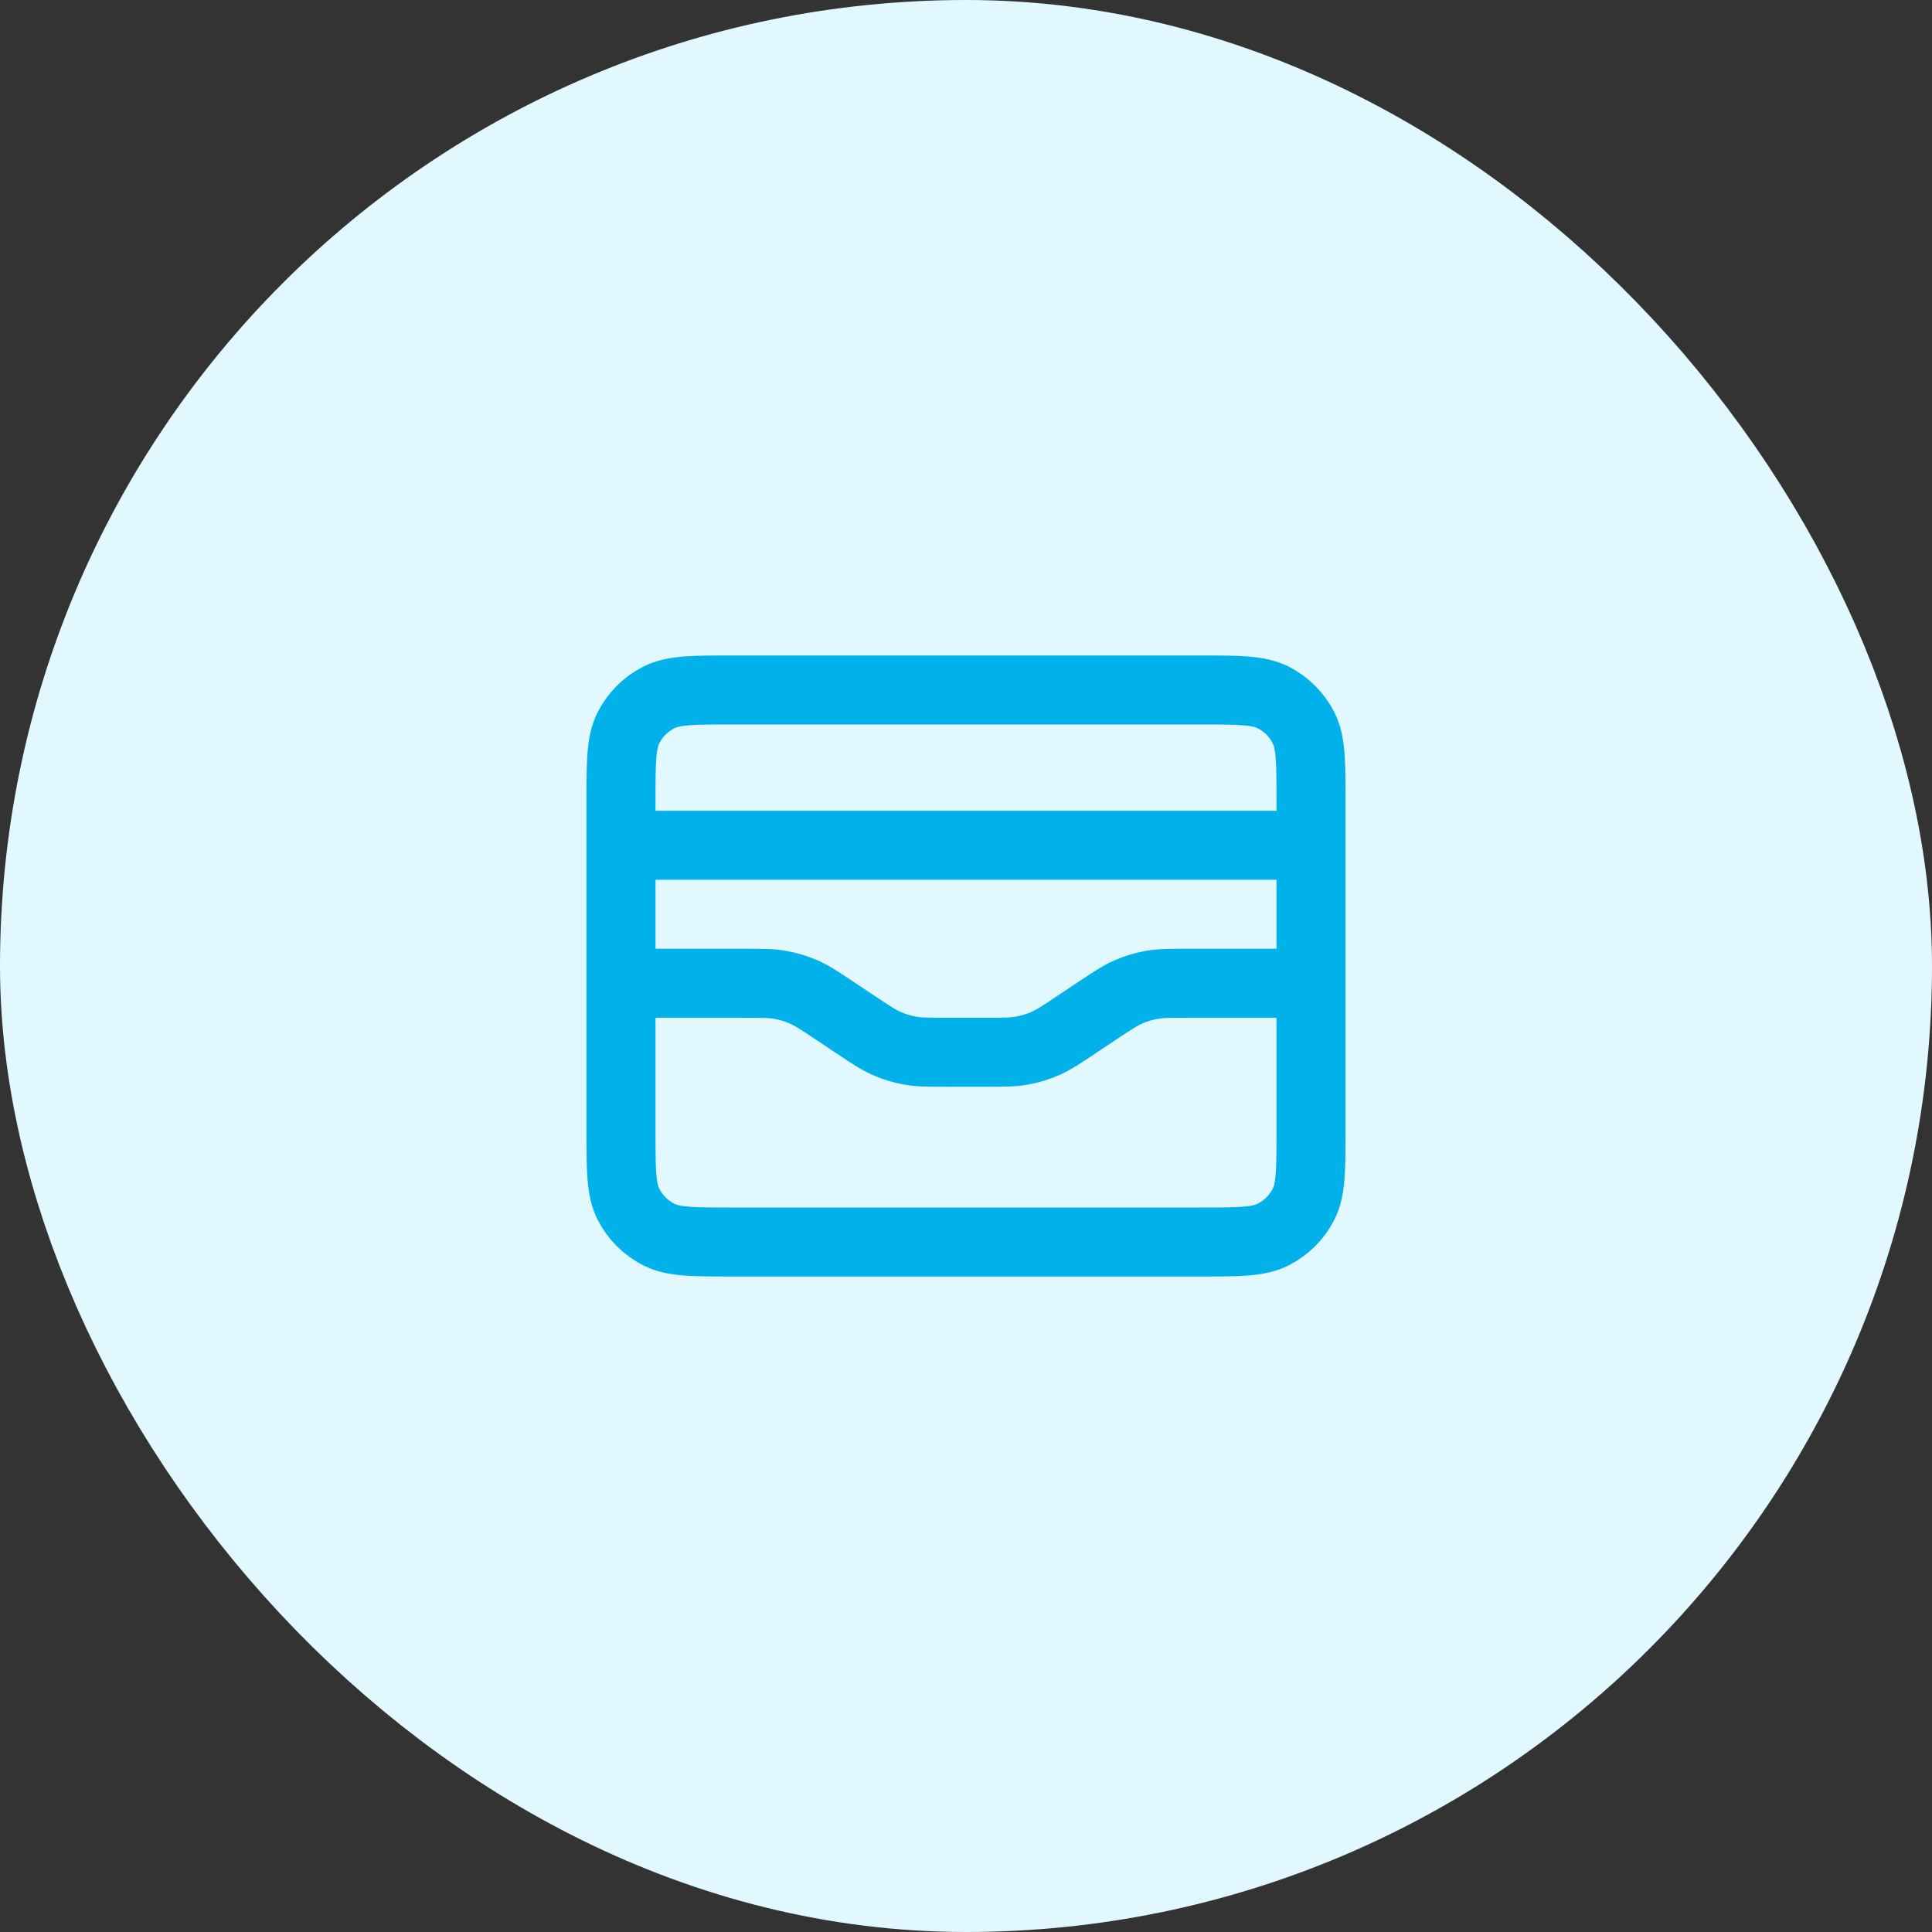
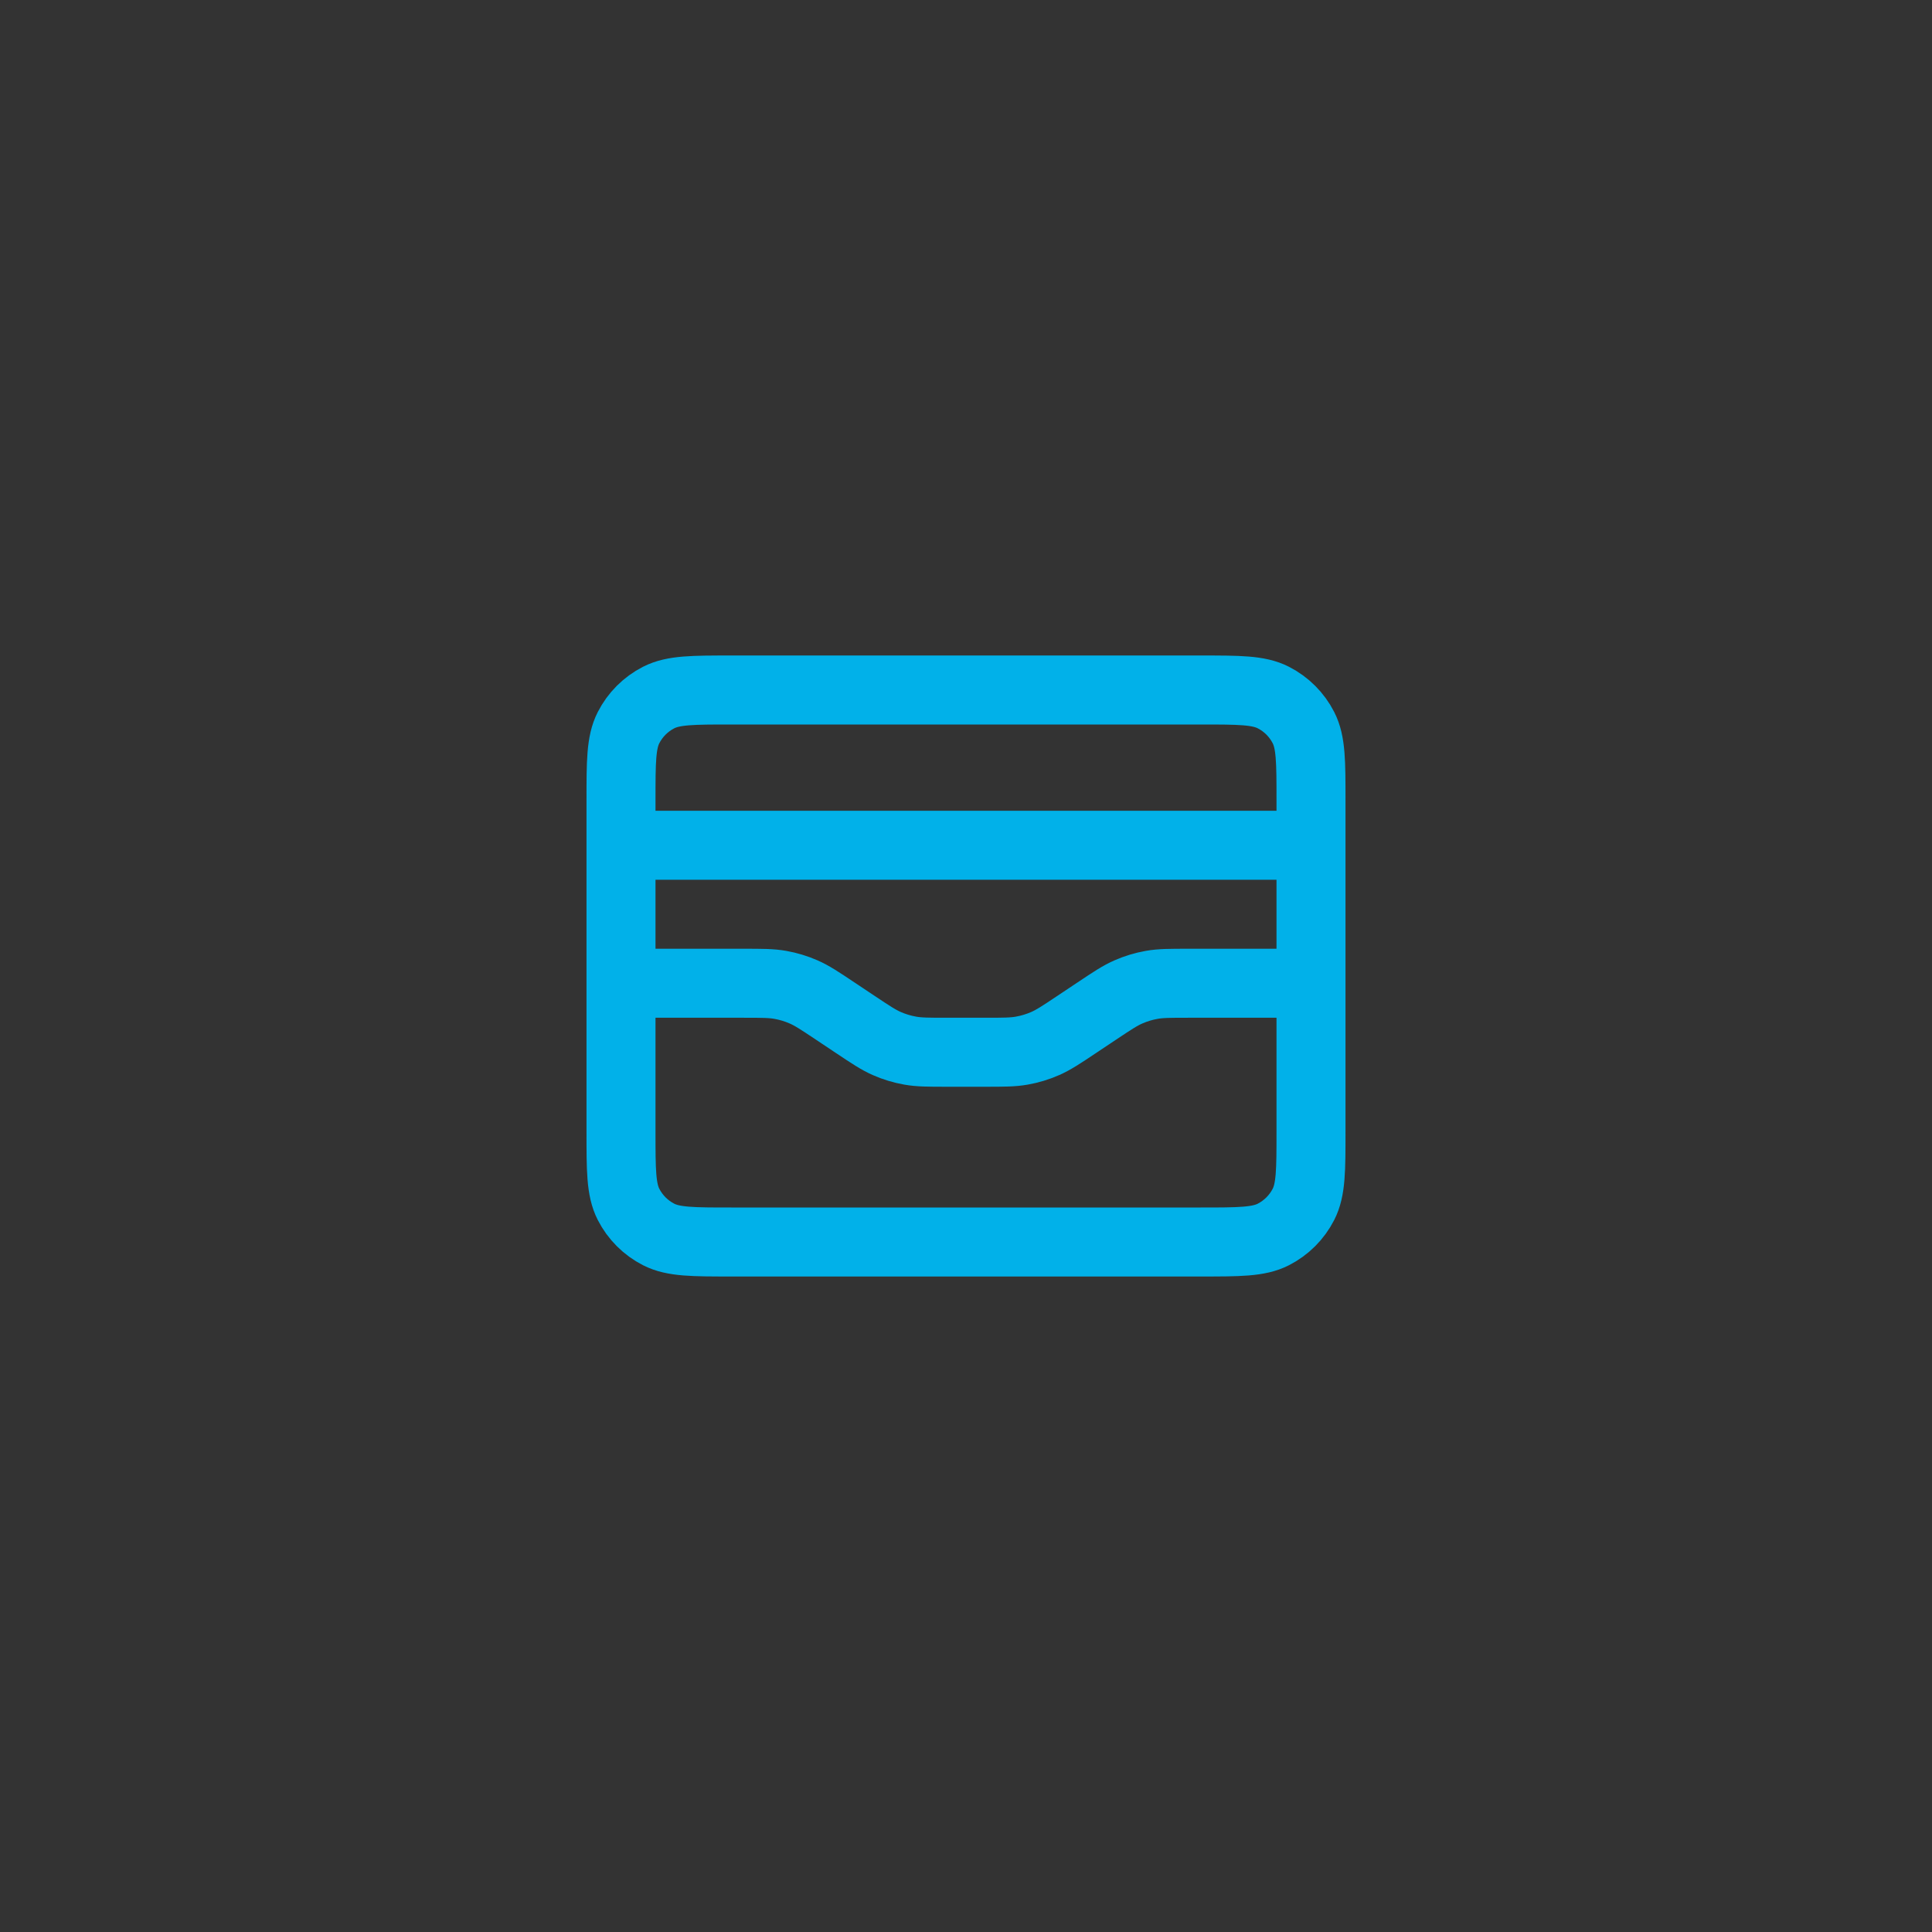
<svg xmlns="http://www.w3.org/2000/svg" width="56" height="56" viewBox="0 0 56 56" fill="none">
  <rect x="0" y="0" width="56" height="56" fill="#333333" stroke="none" />
-   <rect x="4" y="4" width="48" height="48" rx="24" fill="#E2F8FF" />
  <path d="M38 24.5H18M18 28.5H21.547C22.087 28.5 22.357 28.5 22.618 28.547C22.85 28.588 23.076 28.656 23.292 28.751C23.535 28.857 23.76 29.006 24.209 29.306L24.791 29.694C25.24 29.994 25.465 30.143 25.708 30.249C25.924 30.344 26.15 30.412 26.382 30.453C26.643 30.5 26.913 30.5 27.453 30.5H28.547C29.087 30.5 29.357 30.5 29.618 30.453C29.85 30.412 30.076 30.344 30.292 30.249C30.535 30.143 30.76 29.994 31.209 29.694L31.791 29.306C32.24 29.006 32.465 28.857 32.708 28.751C32.924 28.656 33.15 28.588 33.382 28.547C33.643 28.5 33.913 28.5 34.453 28.5H38M18 23.2L18 32.8C18 33.92 18 34.48 18.218 34.908C18.41 35.284 18.716 35.59 19.092 35.782C19.52 36 20.08 36 21.2 36L34.8 36C35.92 36 36.48 36 36.908 35.782C37.284 35.59 37.59 35.284 37.782 34.908C38 34.48 38 33.92 38 32.8V23.2C38 22.08 38 21.52 37.782 21.092C37.59 20.716 37.284 20.41 36.908 20.218C36.48 20 35.92 20 34.8 20L21.2 20C20.08 20 19.52 20 19.092 20.218C18.716 20.41 18.41 20.716 18.218 21.092C18 21.52 18 22.08 18 23.2Z" stroke="#01B1E9" stroke-width="2" stroke-linecap="round" stroke-linejoin="round" />
-   <rect x="4" y="4" width="48" height="48" rx="24" stroke="#E2F8FF" stroke-width="8" />
</svg>